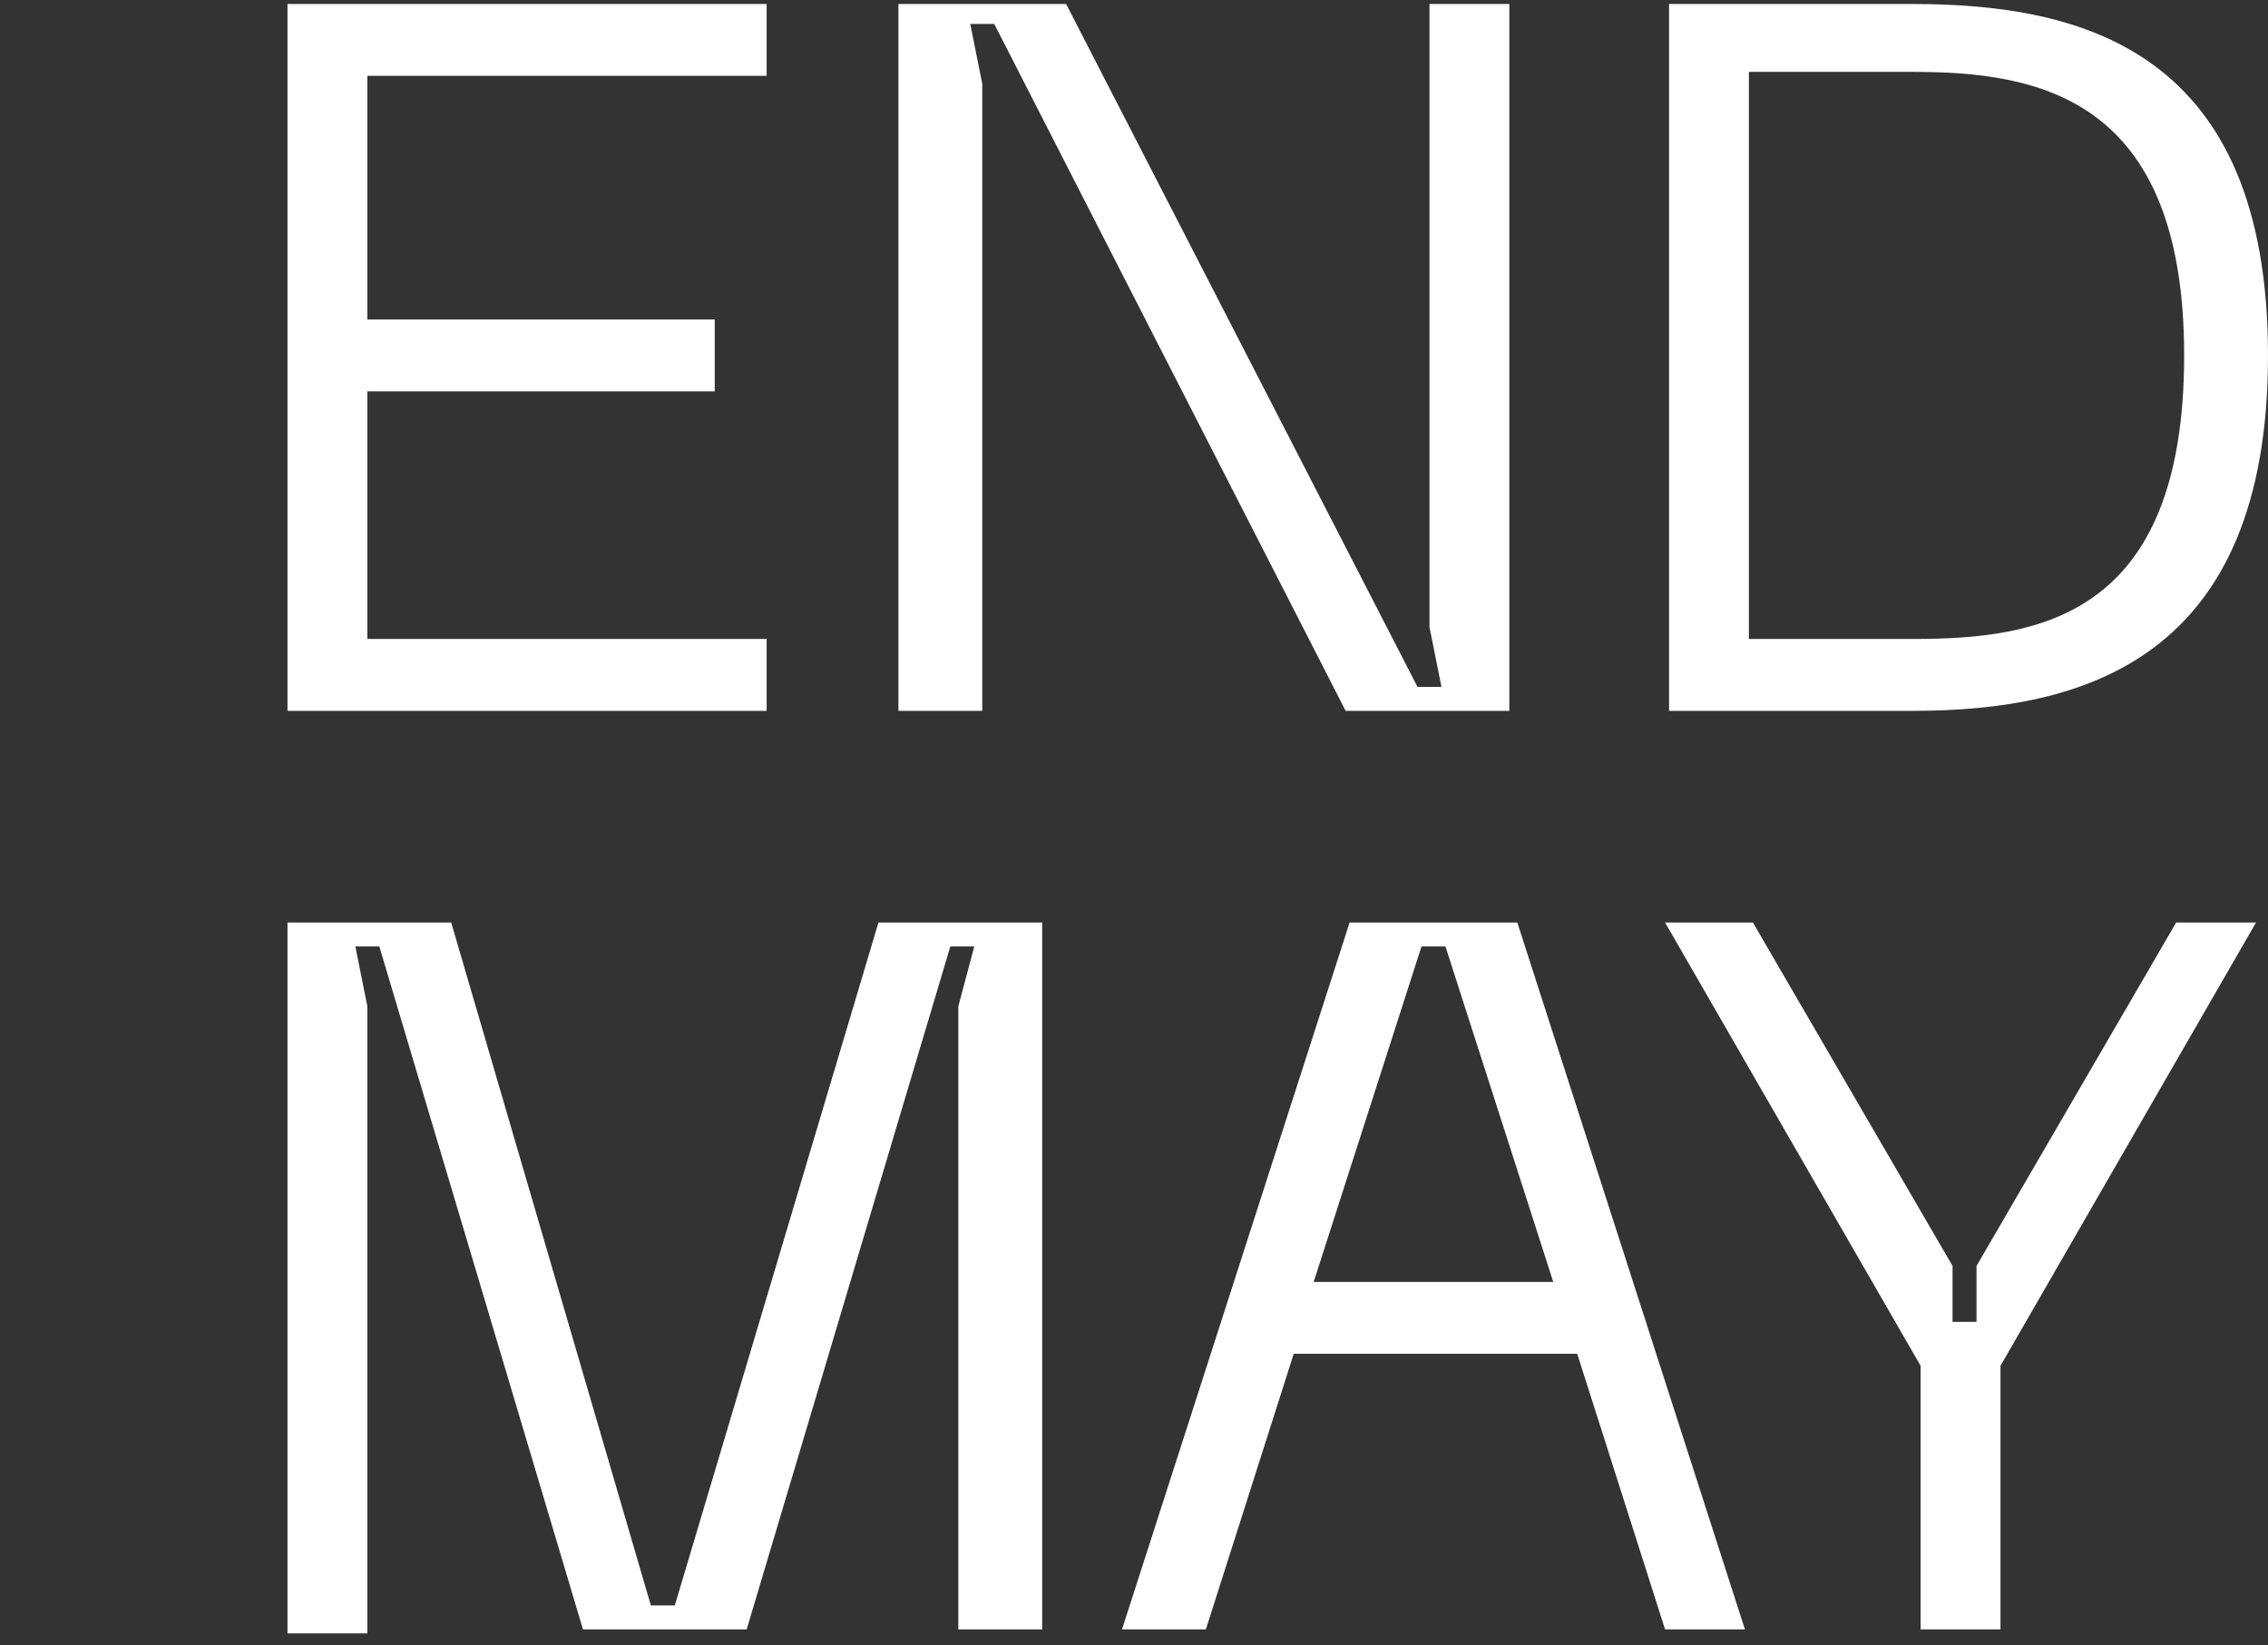
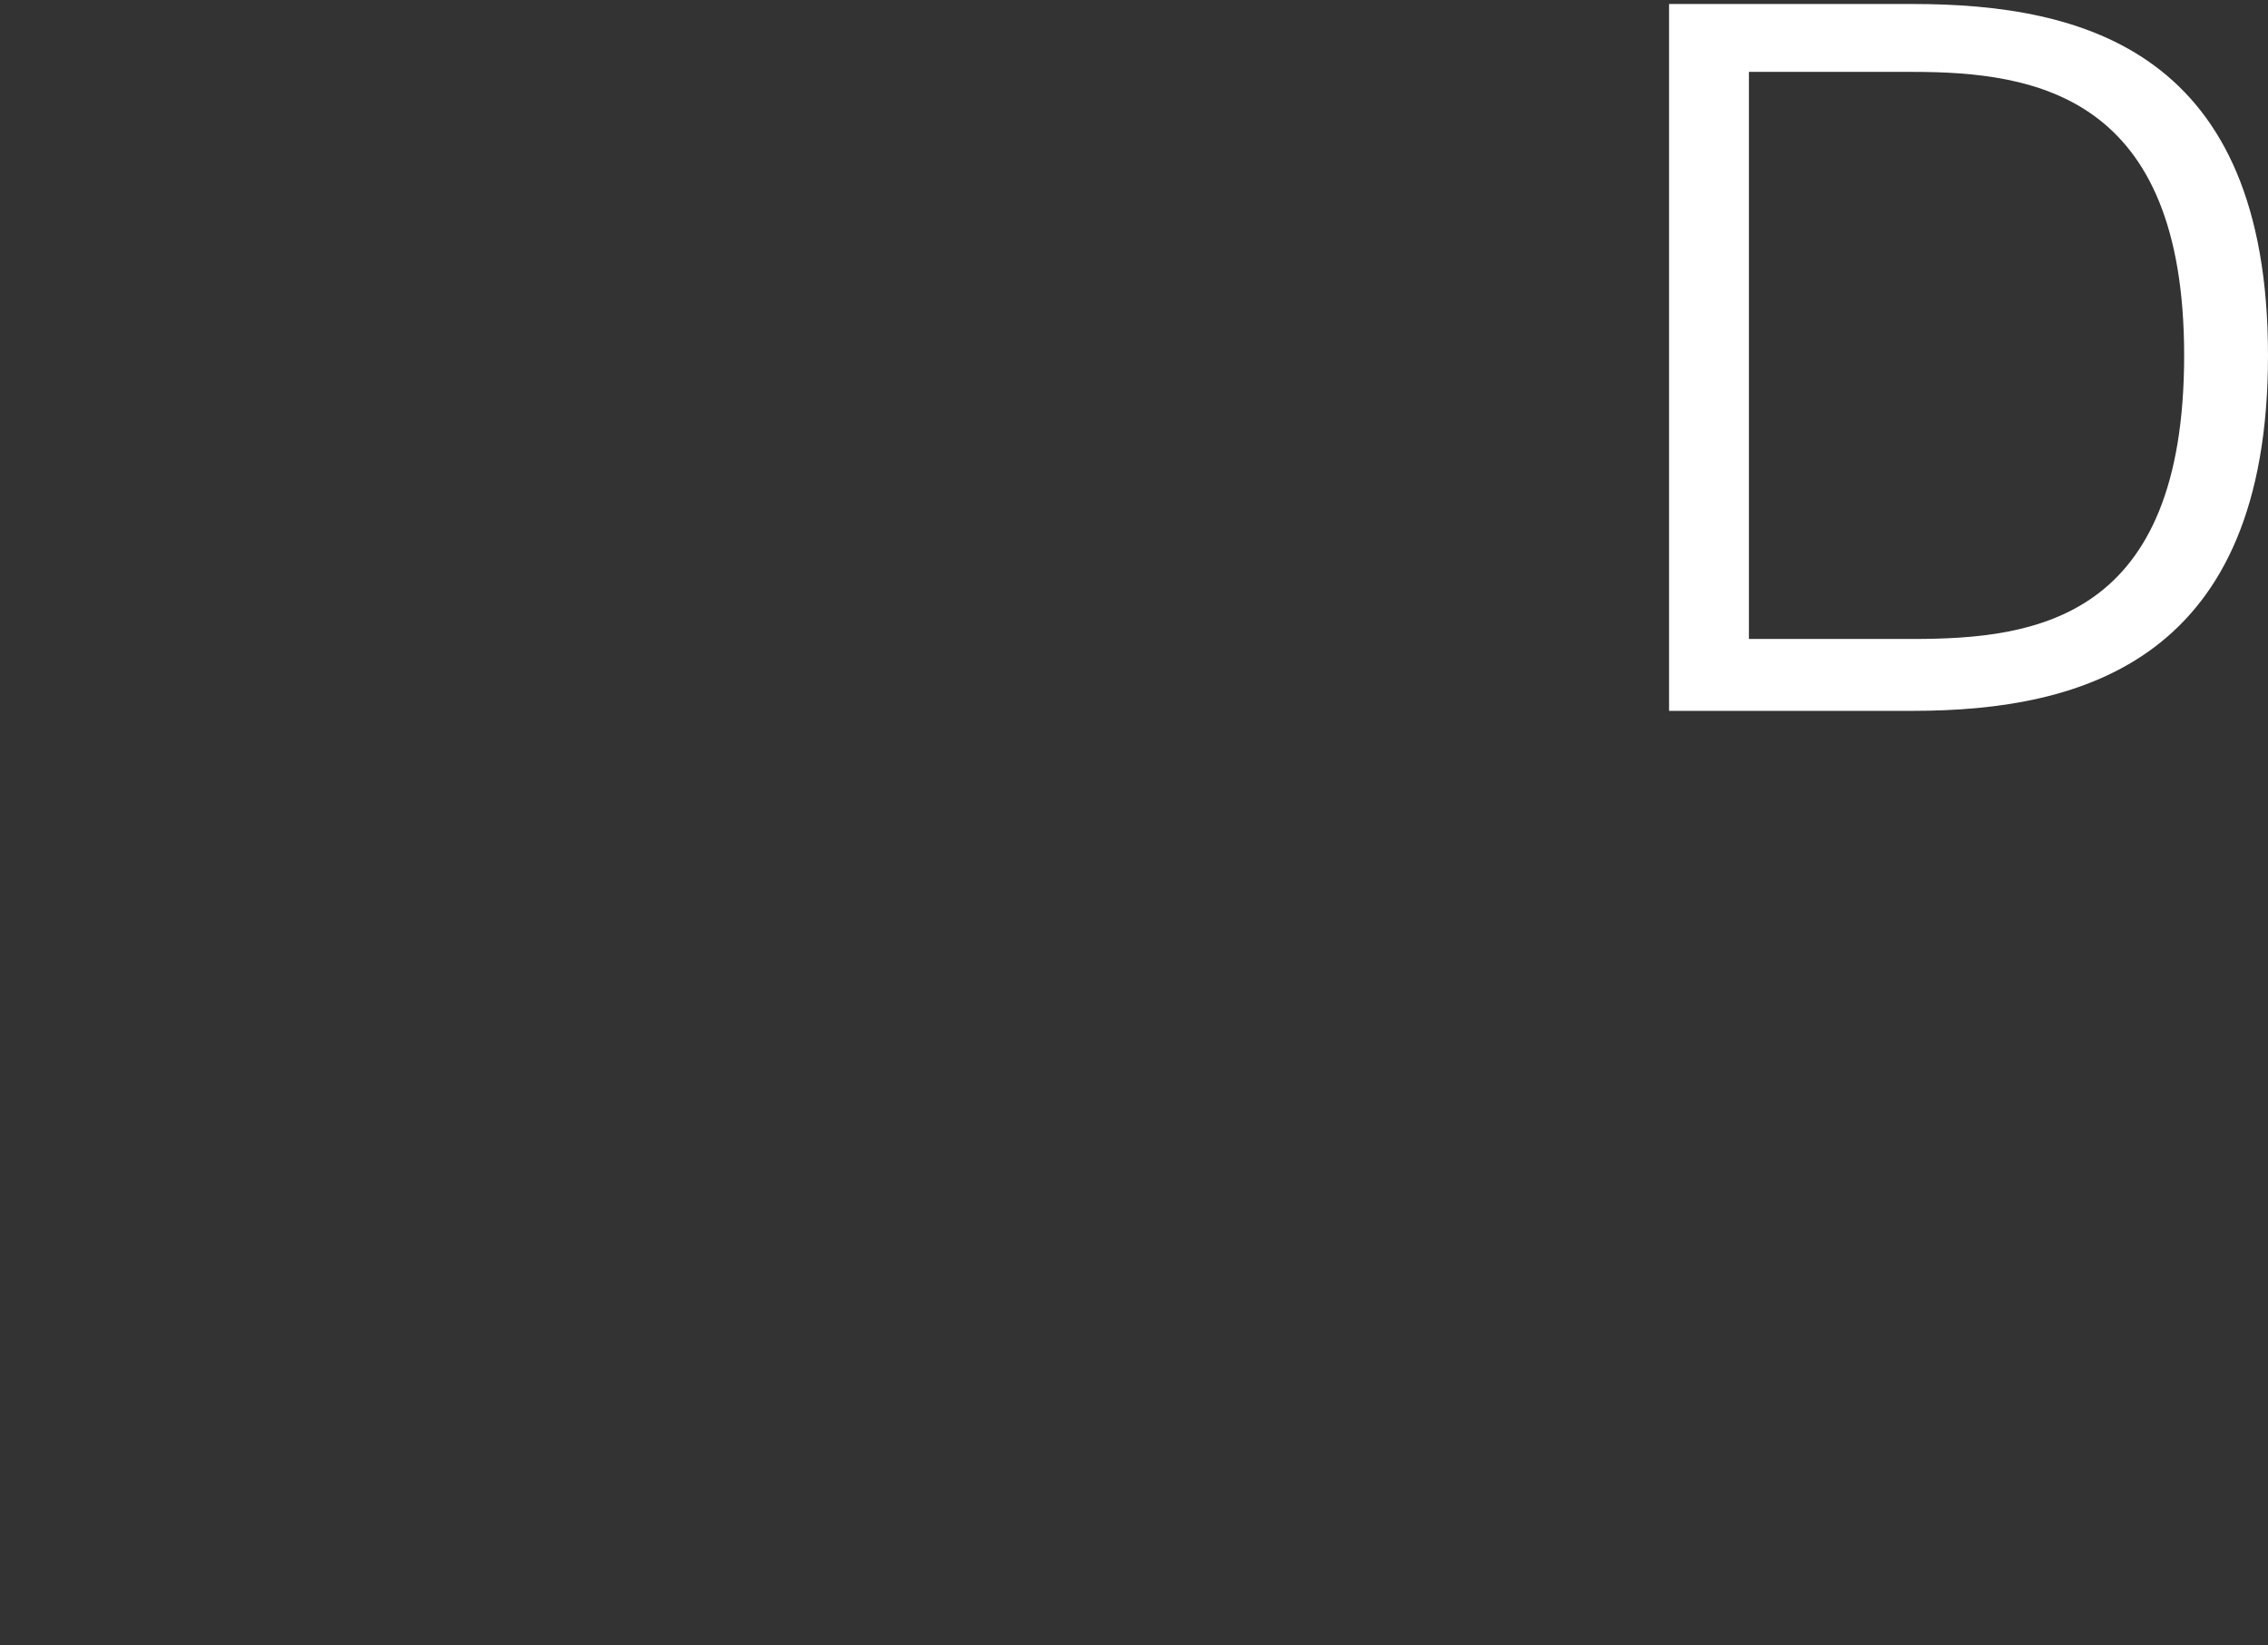
<svg xmlns="http://www.w3.org/2000/svg" version="1.1" id="Layer_1" x="0px" y="0px" viewBox="0 0 56.8 41.2" style="enable-background:new 0 0 56.8 41.2;" xml:space="preserve">
  <rect x="0" y="0" width="56.8" height="41.2" fill="#333333" stroke="none" />
  <style type="text/css">
	.st0{fill:#FFFFFF;}
</style>
  <g>
-     <path class="st0" d="M7.2,23.1h4.1l5,17.1h0.6L22,23.1h4.1v17.7H24V25.2l0.4-1.5h-0.6l-5.1,17.1h-4.1L9.5,23.7H8.9l0.3,1.5v15.7h-2   V23.1z" />
-     <path class="st0" d="M39.5,33.9h-7.1l-2.2,6.9h-2.1l5.7-17.7H38l5.7,17.7h-2L39.5,33.9z M38.9,32.1l-2.7-8.4h-0.6l-2.7,8.4H38.9z" />
-     <path class="st0" d="M56.5,23.1l-6.4,11.1v6.6h-2v-6.6l-6.4-11.1h2.2l5,8.6v1.4h0.6v-1.4l5-8.6C54.5,23.1,56.5,23.1,56.5,23.1z" />
-   </g>
+     </g>
  <g>
-     <path class="st0" d="M22.6,0.1h4.1l8.8,17.1h0.6l-0.3-1.5V0.1h2v17.7h-4.1L24.9,0.6h-0.6l0.3,1.5v15.7h-2.1V0.1H22.6z" />
    <path class="st0" d="M56.8,8.9c0,7.6-4.6,8.9-8.9,8.9h-6.1V0.1h6.1C52.2,0.1,56.8,1.3,56.8,8.9z M54.7,8.9c0-6.5-3.7-7.1-6.8-7.1   h-4.1V16h4.1C51,16,54.7,15.5,54.7,8.9z" />
-     <path class="st0" d="M7.2,0.1h12v1.8h-10V8h8.7v1.8H9.2V16h10v1.8h-12C7.2,17.8,7.2,0.1,7.2,0.1z" />
  </g>
</svg>